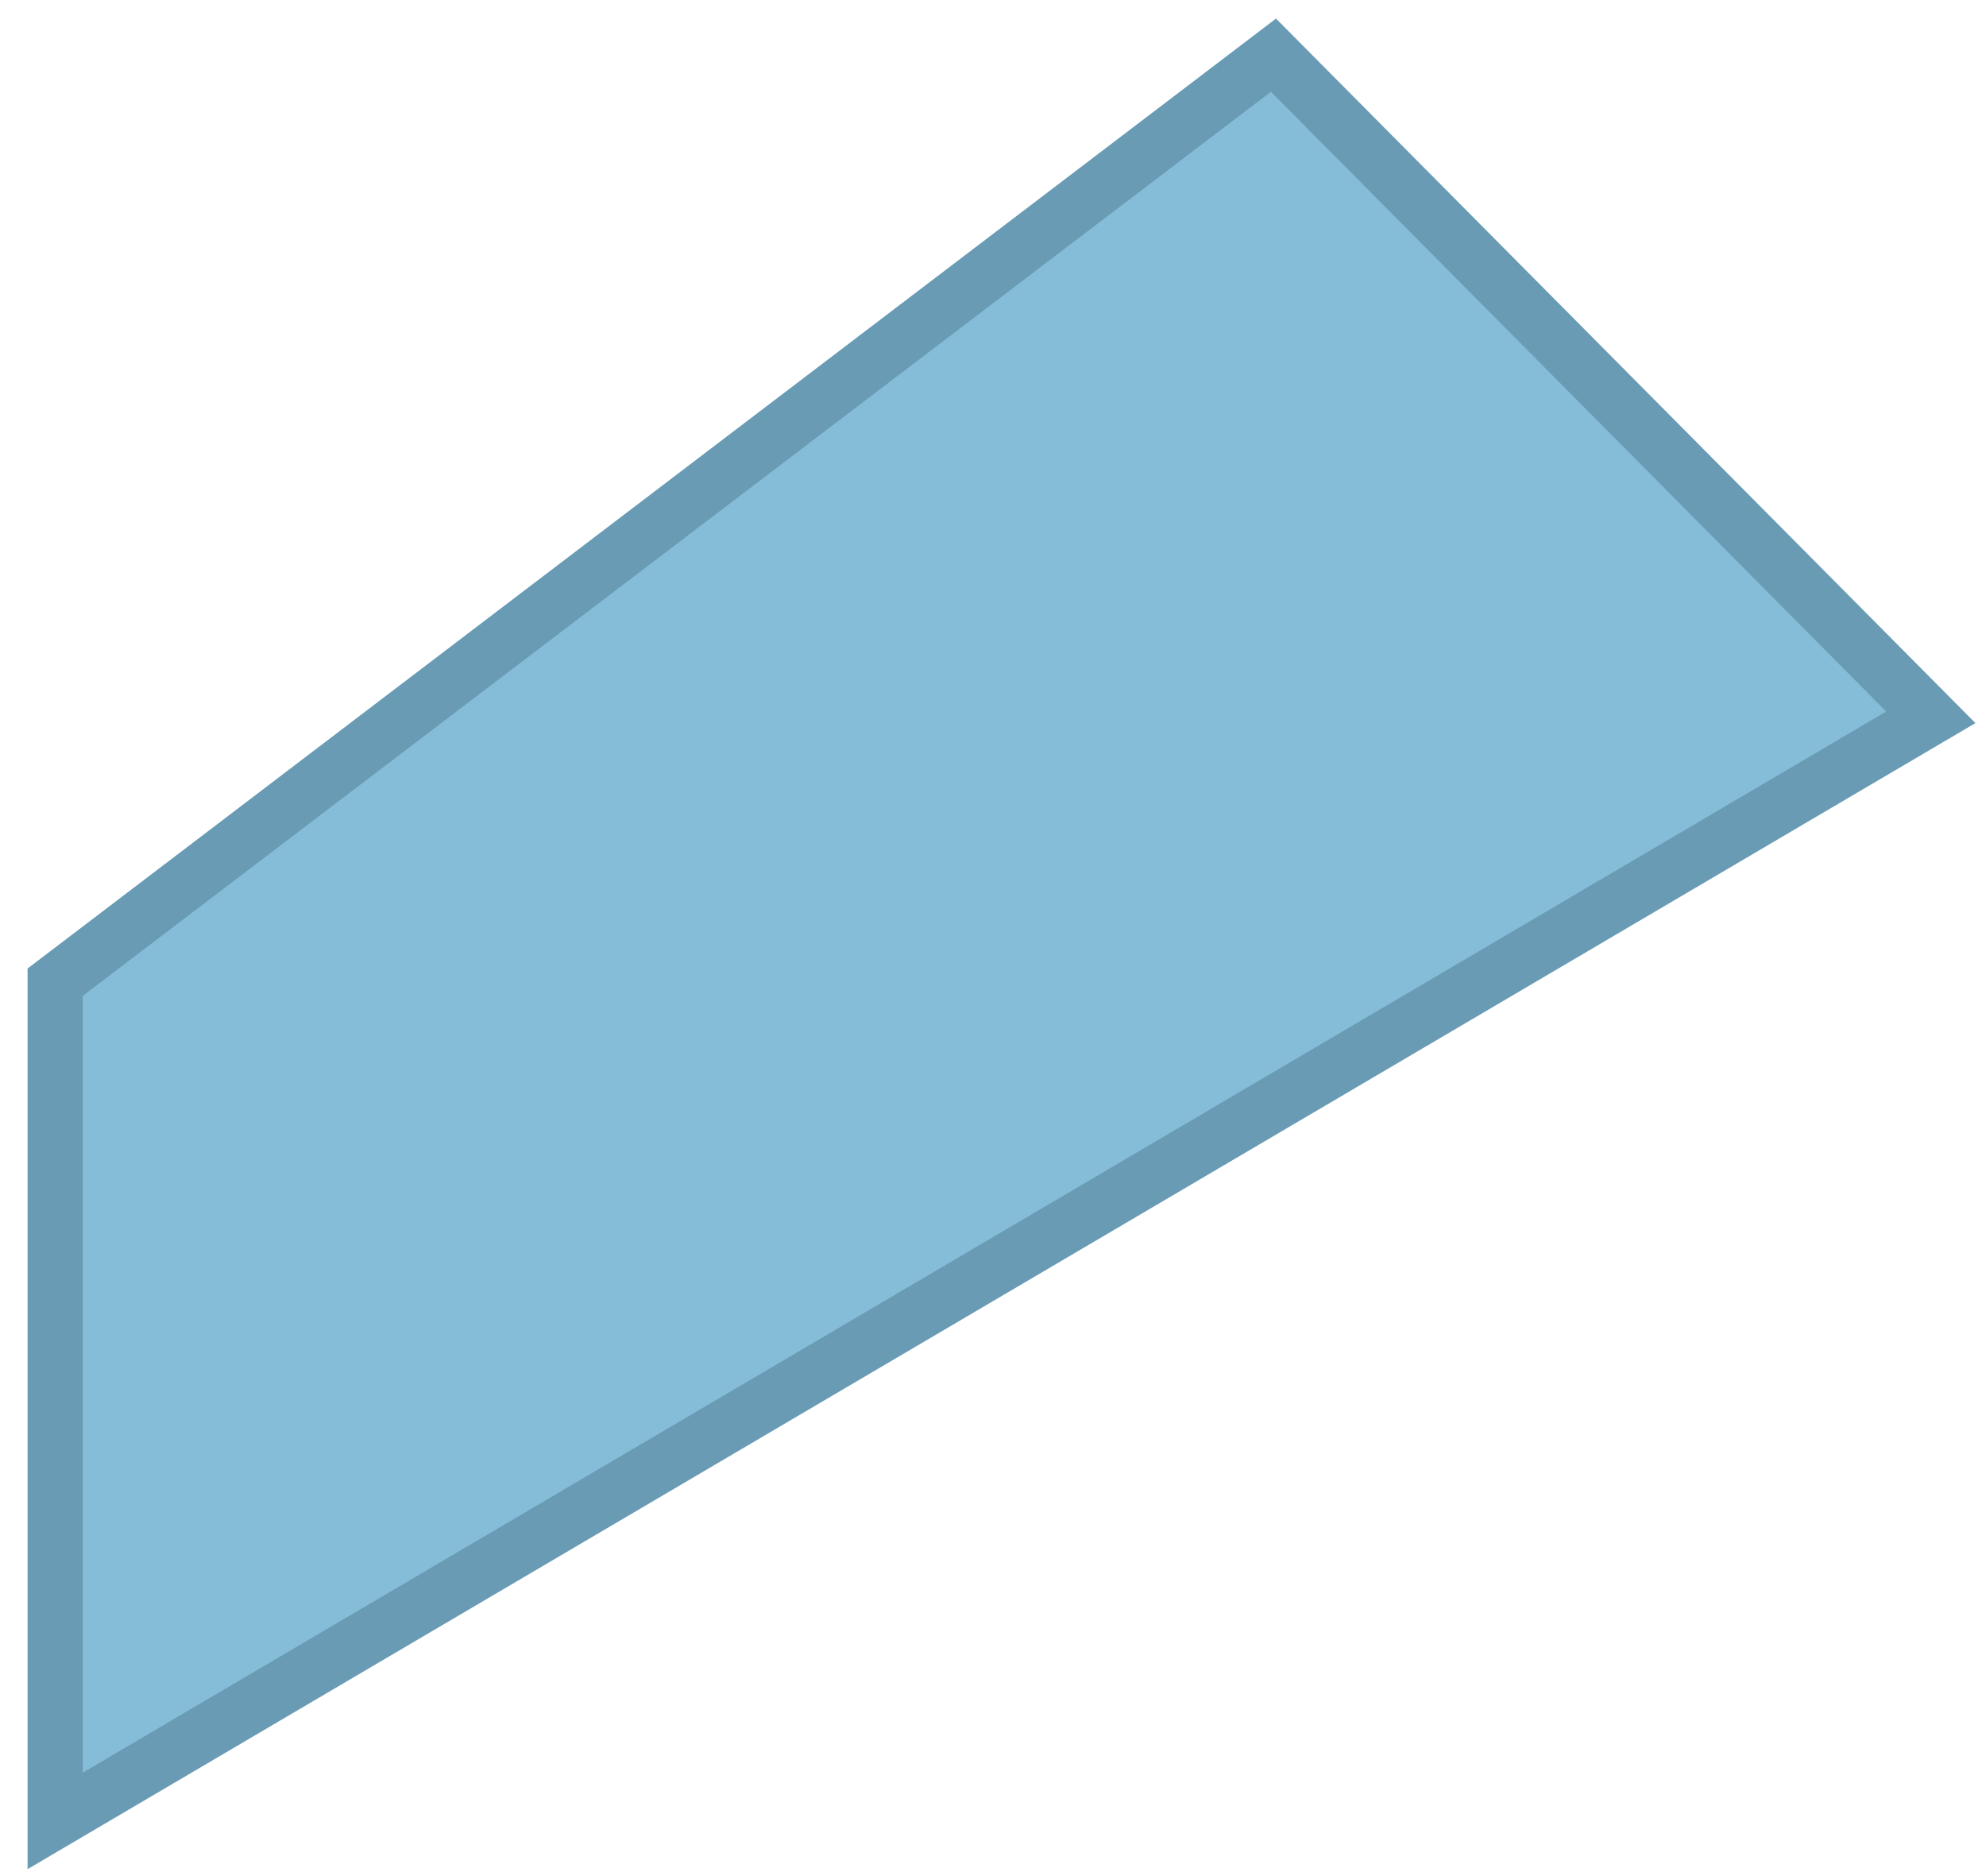
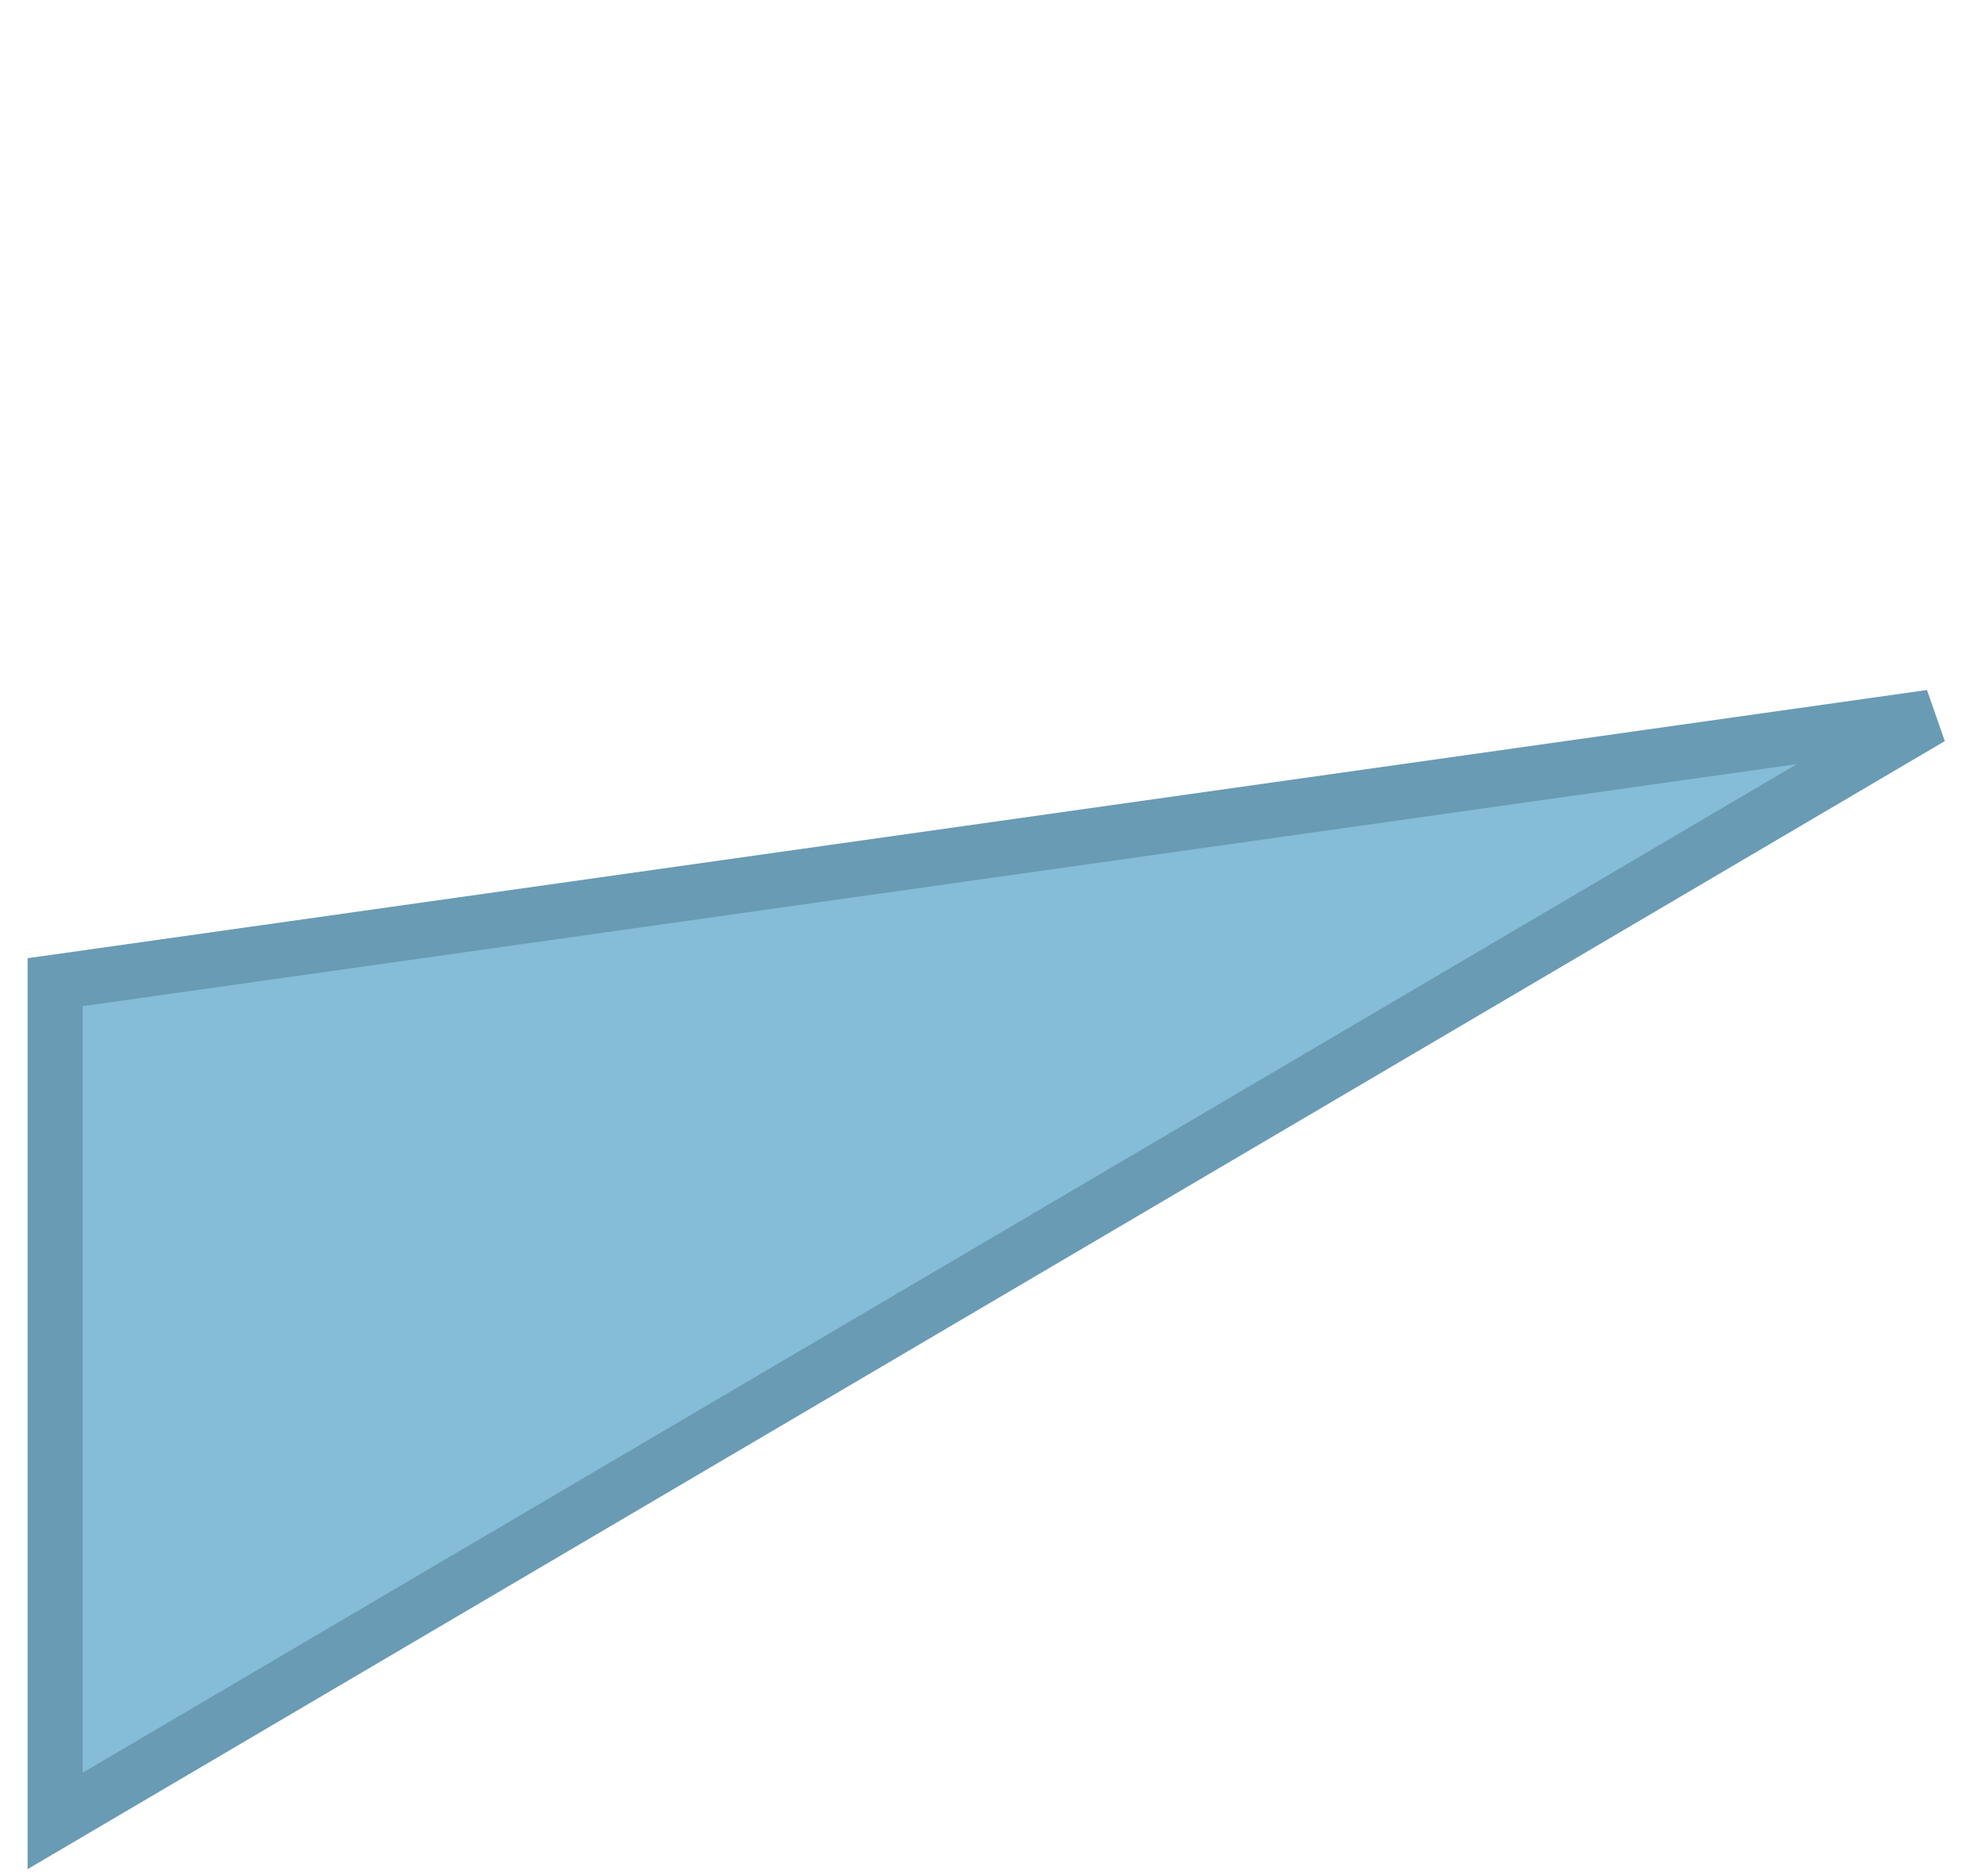
<svg xmlns="http://www.w3.org/2000/svg" width="36" height="34" viewBox="0 0 36 34" fill="none">
-   <path d="M1 33V17.8L23.084 1L35 13L1 33Z" fill="#85BCD7" stroke="#699BB4" />
+   <path d="M1 33V17.8L35 13L1 33Z" fill="#85BCD7" stroke="#699BB4" />
</svg>